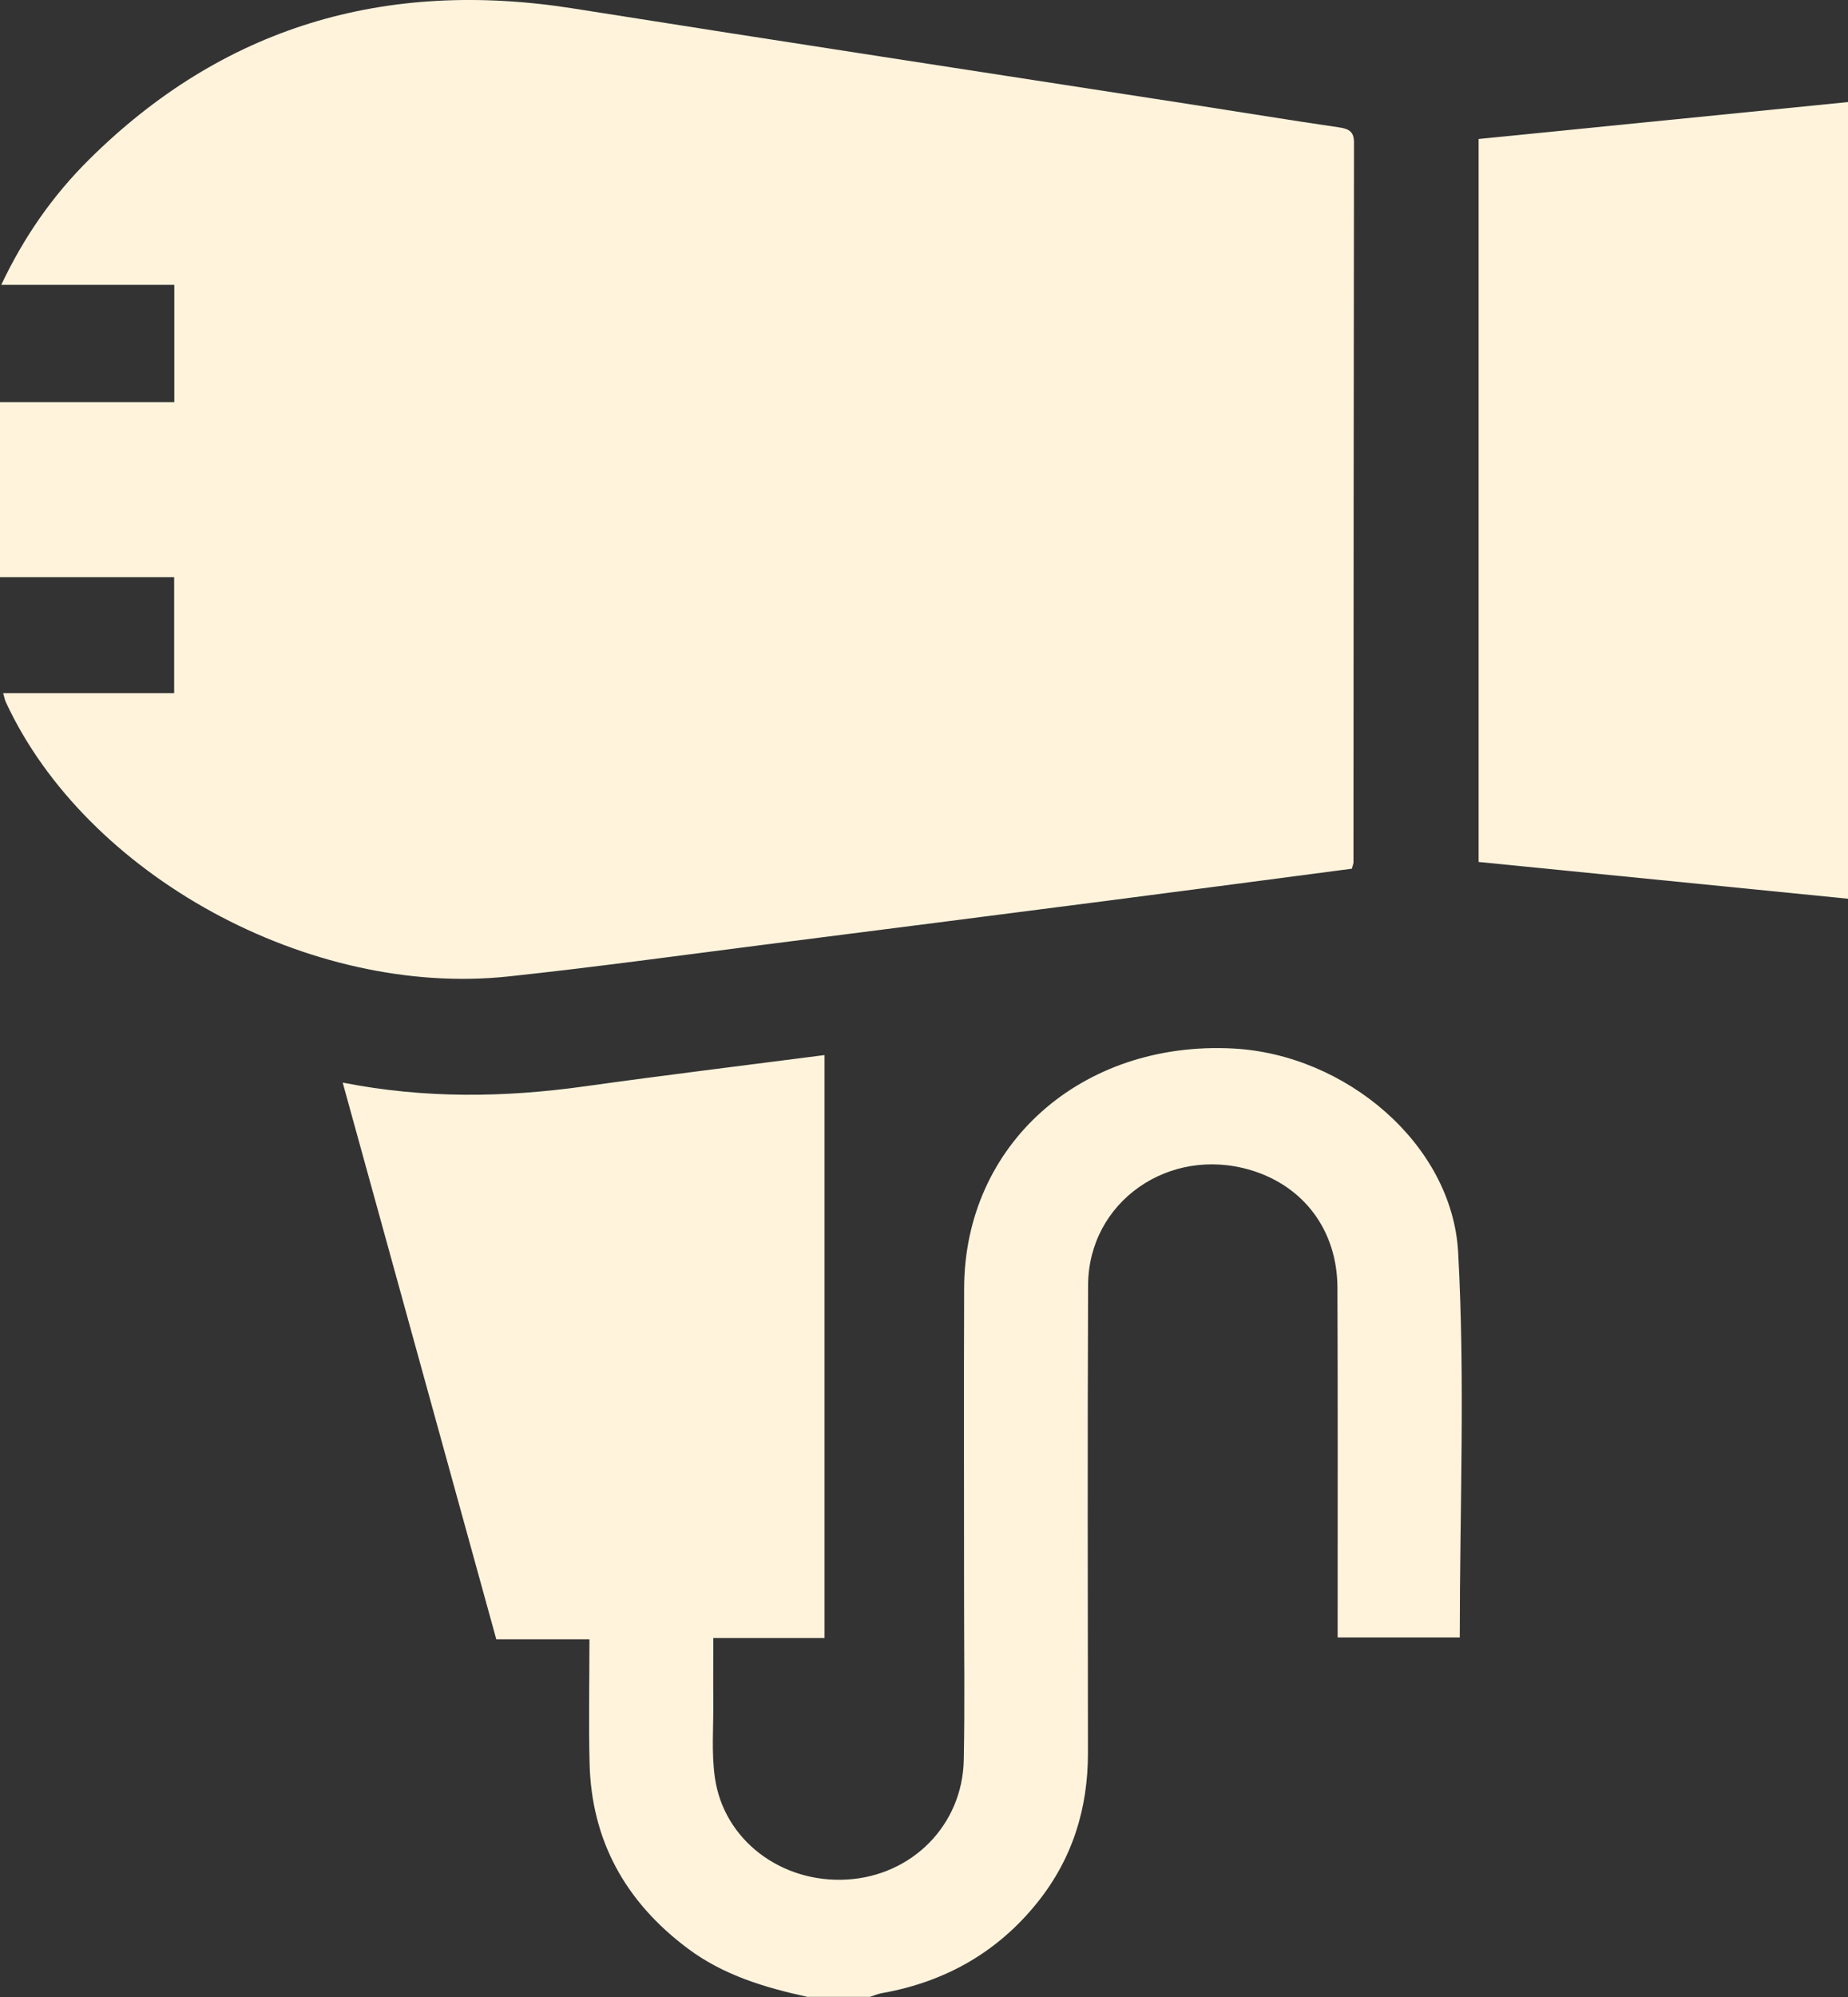
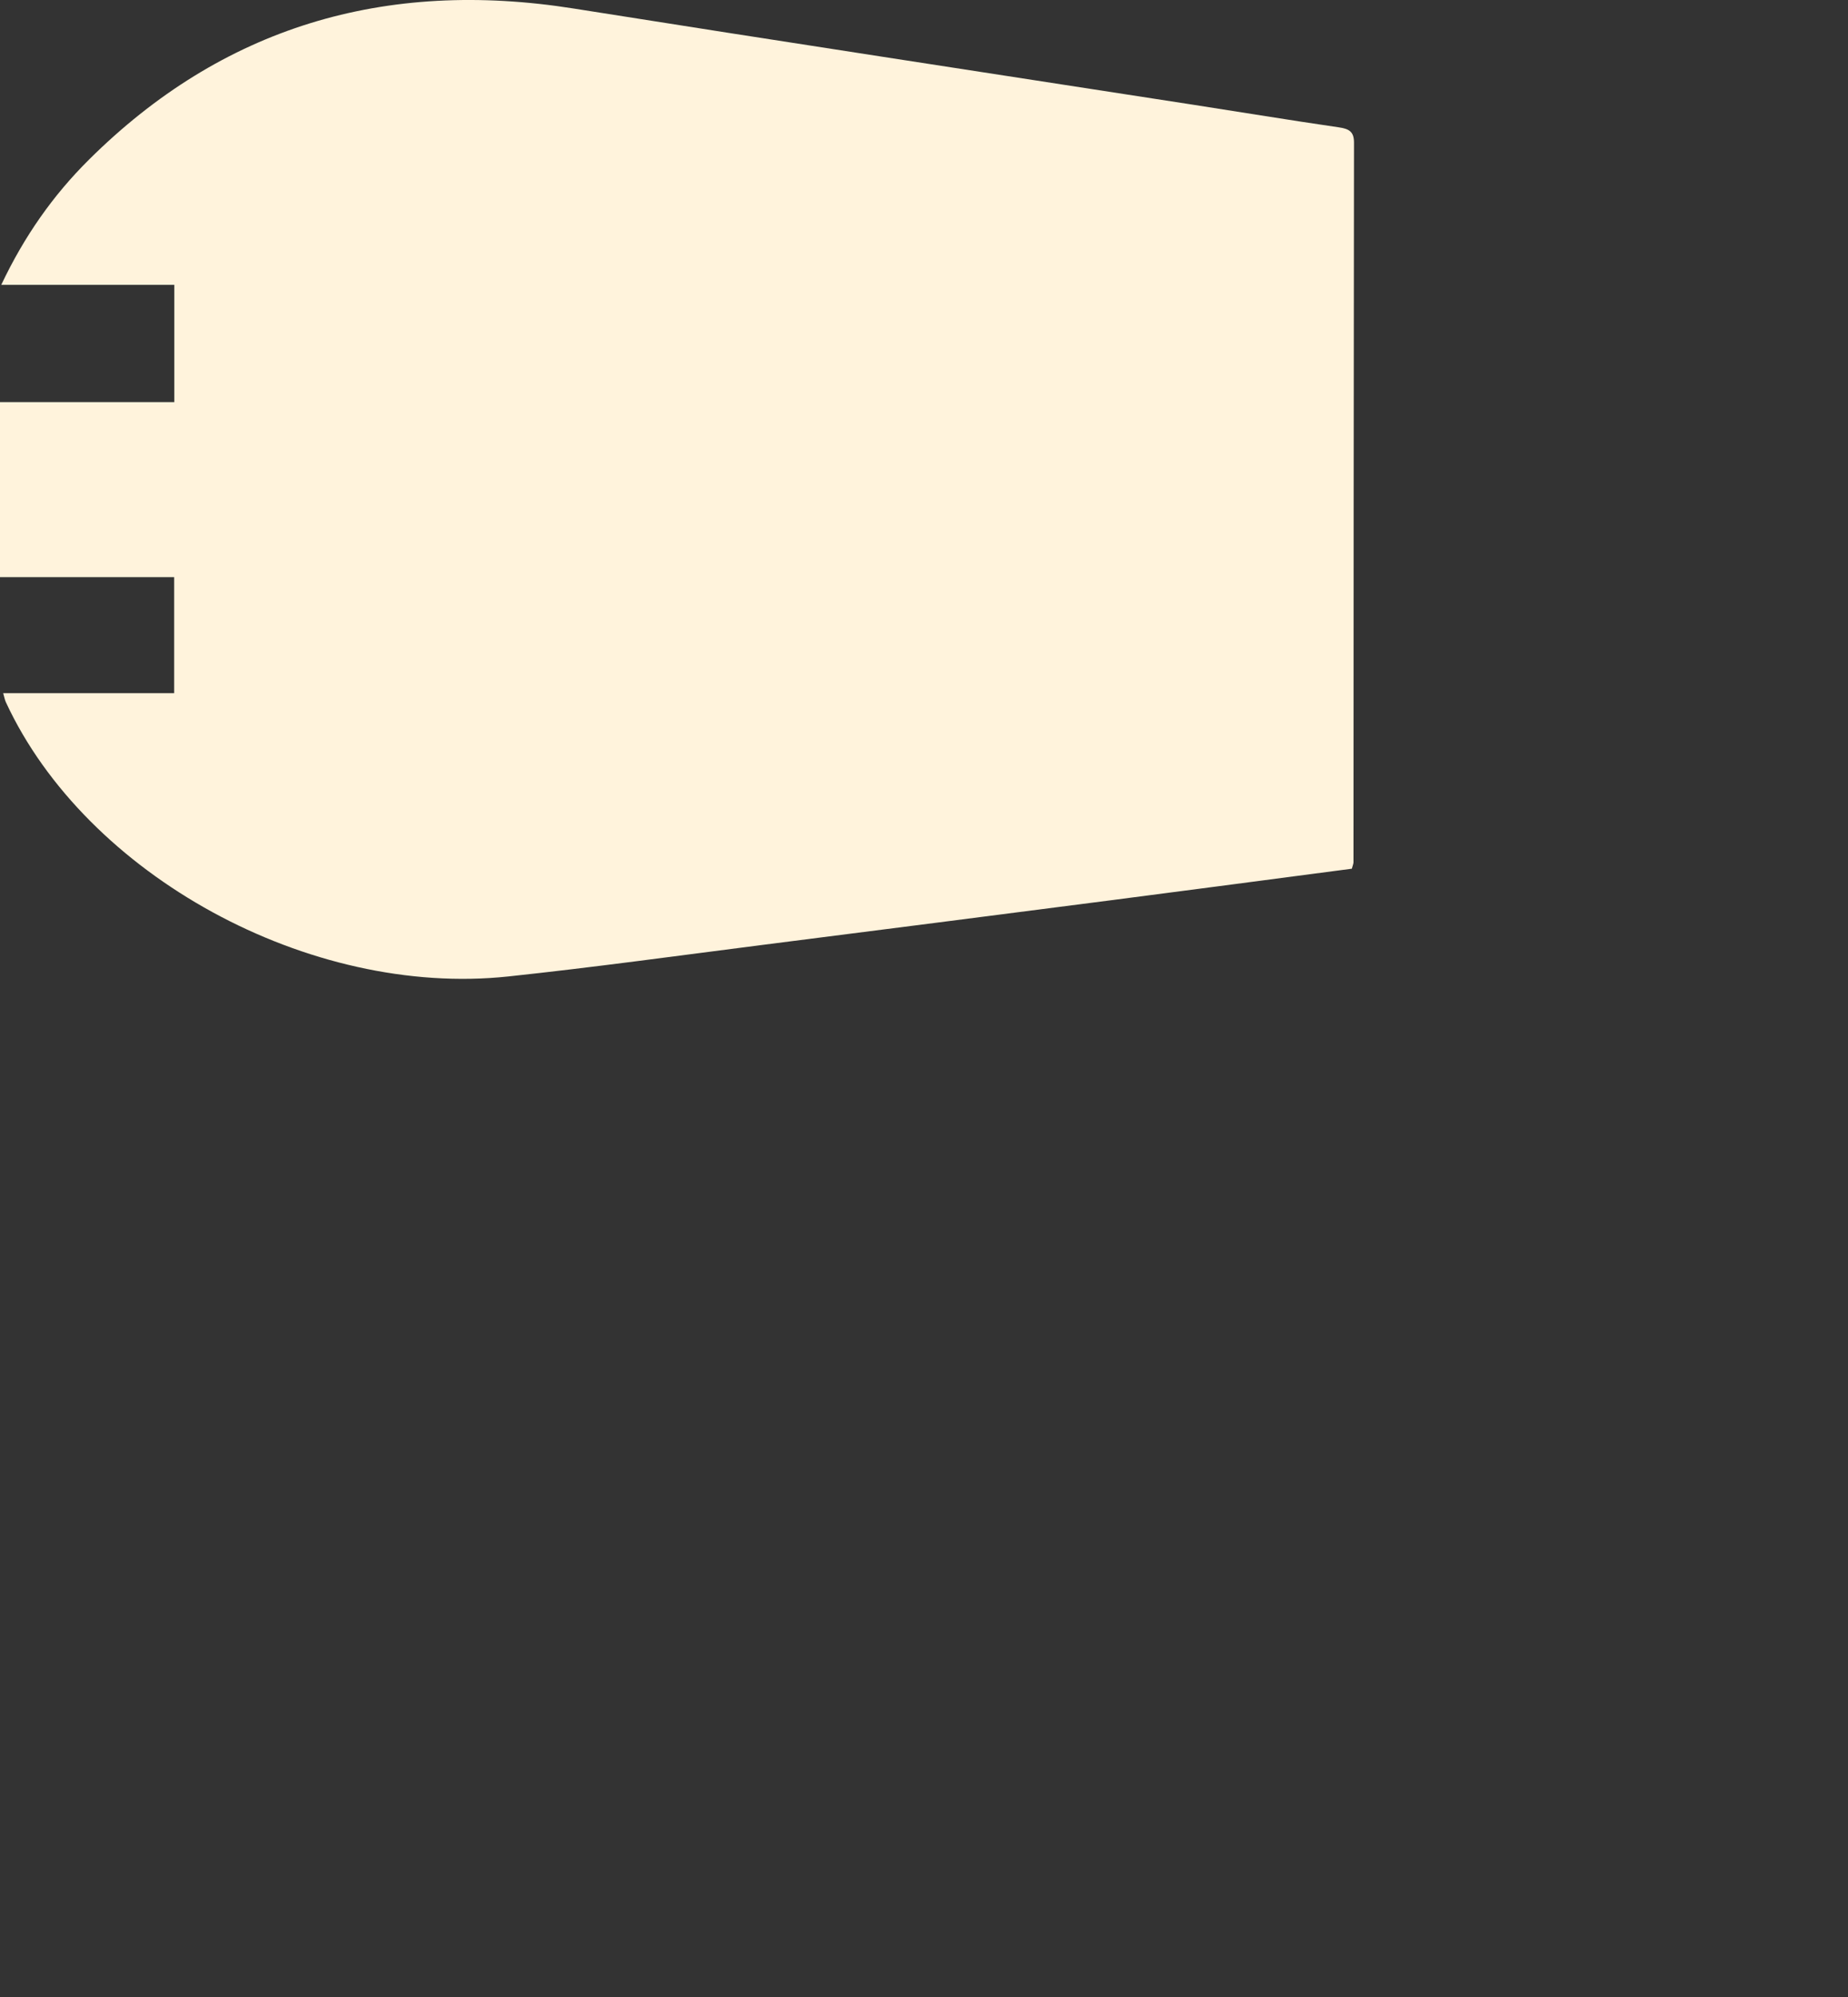
<svg xmlns="http://www.w3.org/2000/svg" width="25" height="27" viewBox="0 0 25 27" fill="none">
  <rect x="0" y="0" width="25" height="27" fill="#333333" stroke="none" />
-   <path d="M10.932 27C10.349 26.874 9.787 26.705 9.308 26.347C8.452 25.709 8.003 24.876 7.976 23.847C7.962 23.296 7.974 22.744 7.974 22.164H6.714C6.022 19.659 5.337 17.174 4.636 14.637C5.748 14.856 6.827 14.839 7.908 14.688C8.981 14.538 10.057 14.407 11.154 14.265V22.147H9.65C9.65 22.454 9.647 22.731 9.65 23.007C9.653 23.35 9.623 23.697 9.671 24.034C9.791 24.878 10.569 25.463 11.457 25.412C12.339 25.361 13.021 24.675 13.038 23.794C13.053 23.057 13.042 22.318 13.042 21.579C13.042 20.19 13.038 18.801 13.043 17.413C13.05 15.473 14.629 14.07 16.68 14.176C18.203 14.255 19.645 15.468 19.726 16.931C19.821 18.656 19.748 20.39 19.748 22.139H18.096C18.096 22.04 18.096 21.939 18.096 21.839C18.096 20.362 18.099 18.885 18.093 17.408C18.09 16.635 17.638 16.035 16.919 15.82C15.814 15.49 14.726 16.249 14.72 17.373C14.711 19.483 14.716 21.592 14.718 23.702C14.718 24.446 14.512 25.126 14.034 25.722C13.5 26.388 12.794 26.796 11.925 26.949C11.872 26.958 11.822 26.981 11.77 26.998H10.933L10.932 27Z" fill="#FFF3DC" />
  <path d="M18.289 11.745C17.198 11.888 16.113 12.032 15.028 12.172C13.454 12.375 11.879 12.577 10.303 12.777C9.161 12.923 8.02 13.08 6.876 13.202C4.186 13.489 1.164 11.834 0.08 9.495C0.066 9.466 0.06 9.432 0.043 9.372H2.356V7.803H0V5.437H2.358V3.851H0.017C0.329 3.193 0.717 2.641 1.205 2.157C3.004 0.372 5.195 -0.292 7.766 0.116C10.552 0.558 13.341 0.982 16.128 1.414C16.788 1.516 17.447 1.625 18.108 1.721C18.253 1.742 18.317 1.78 18.317 1.929C18.312 5.172 18.312 8.416 18.31 11.659C18.31 11.676 18.302 11.693 18.288 11.745H18.289Z" fill="#FFF3DC" />
-   <path d="M25 1.38V12.151C23.331 11.985 21.672 11.82 20.003 11.654V1.879C21.662 1.714 23.315 1.549 25 1.38Z" fill="#FFF3DC" />
</svg>